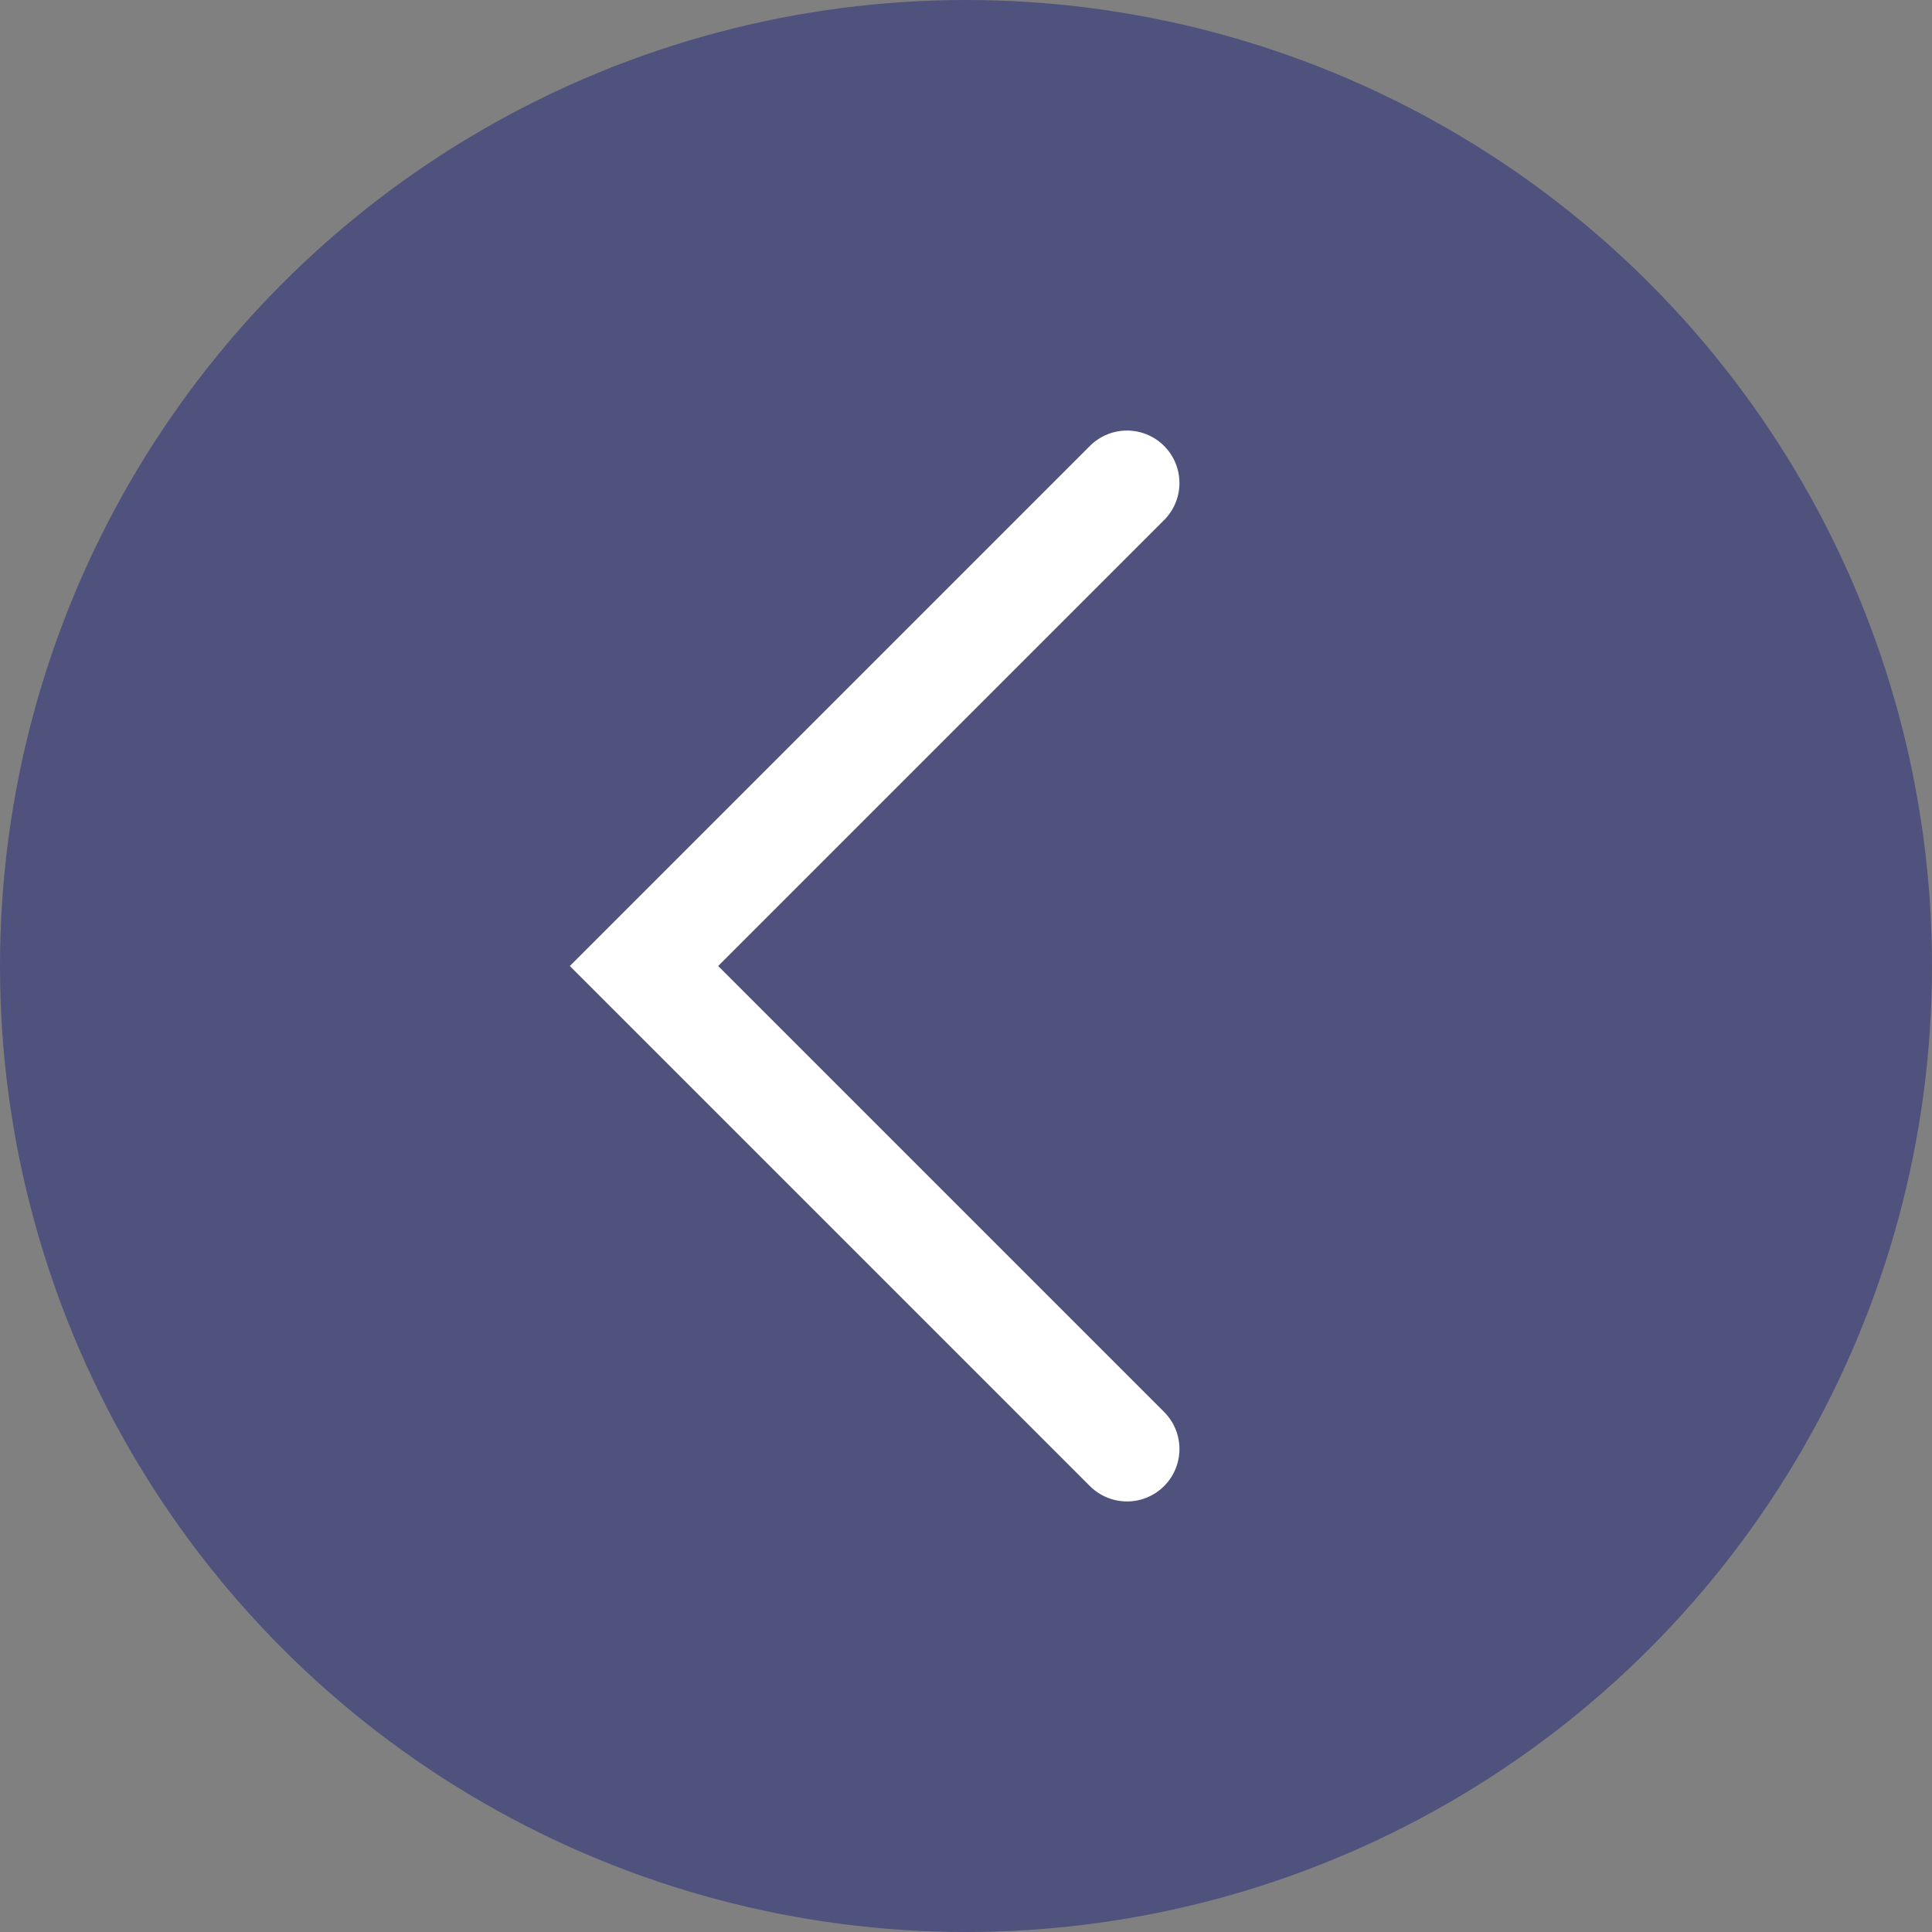
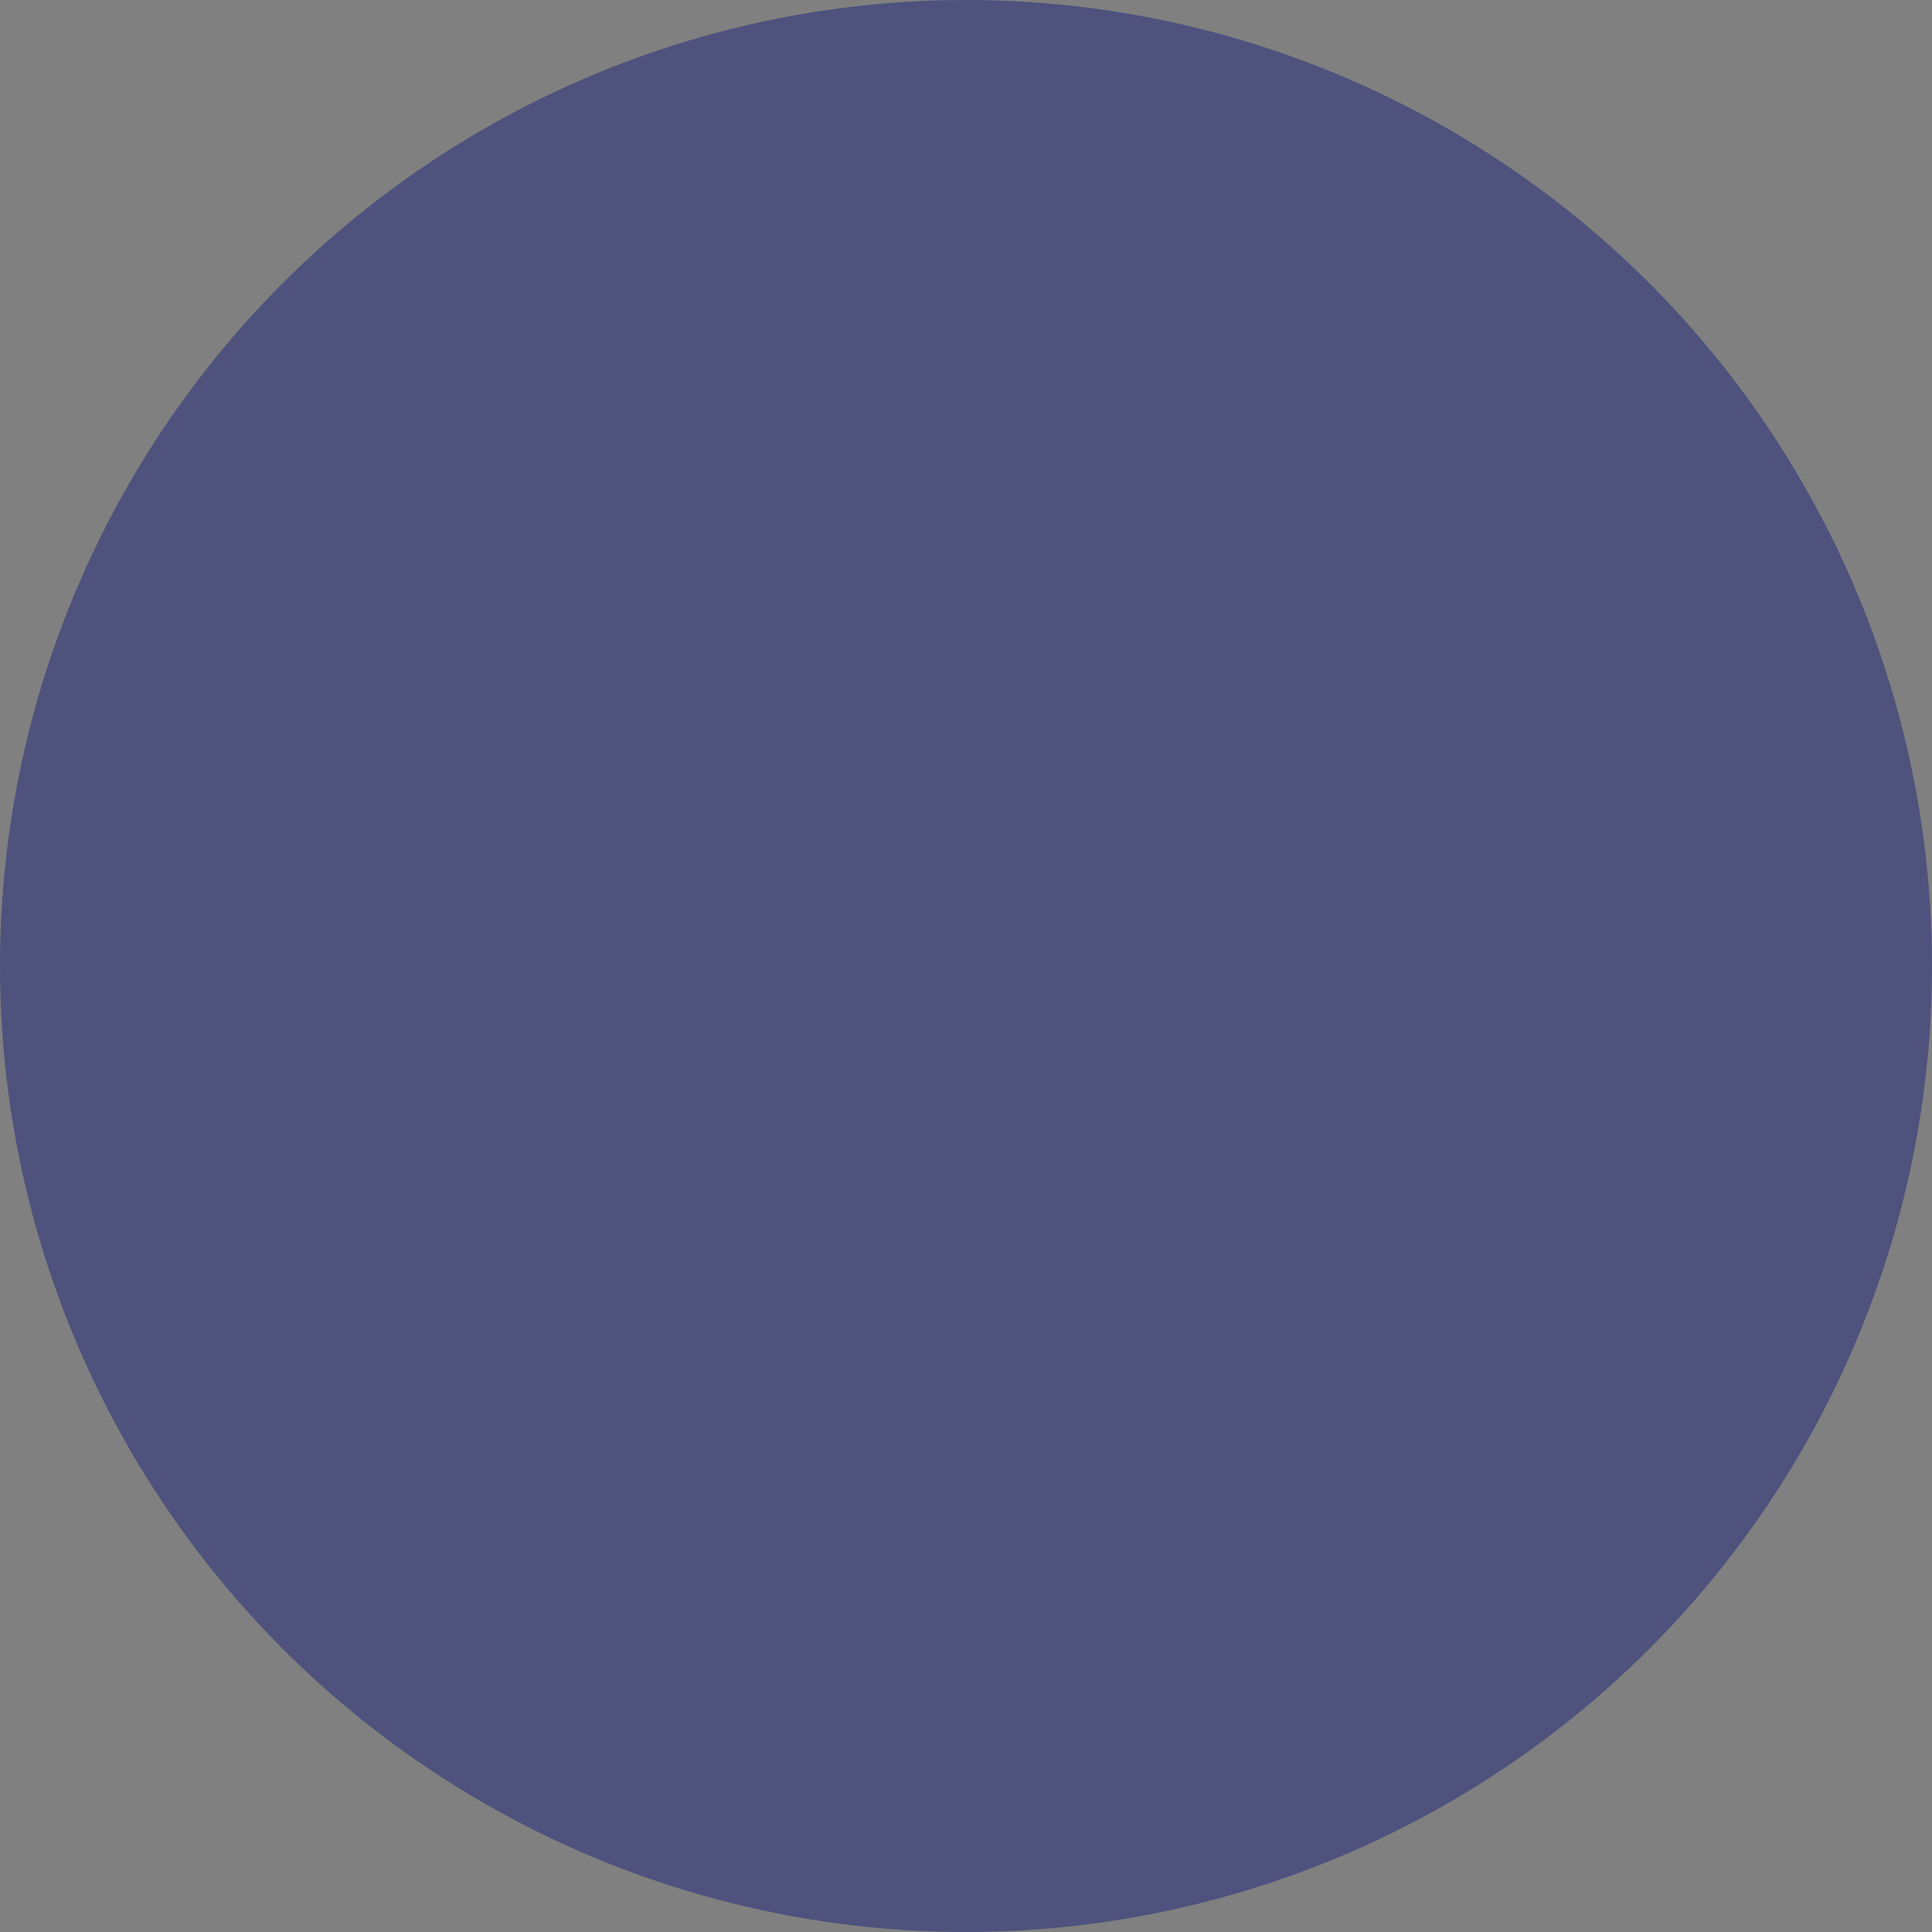
<svg xmlns="http://www.w3.org/2000/svg" width="24" height="24" viewBox="0 0 24 24" fill="none">
  <rect x="0" y="0" width="24" height="24" fill="#808080" stroke="none" />
  <circle cx="12" cy="12" r="12" fill="#4E527D" />
-   <path d="M14 18L8 12L14 6" stroke="white" stroke-width="1.303" stroke-linecap="round" />
</svg>